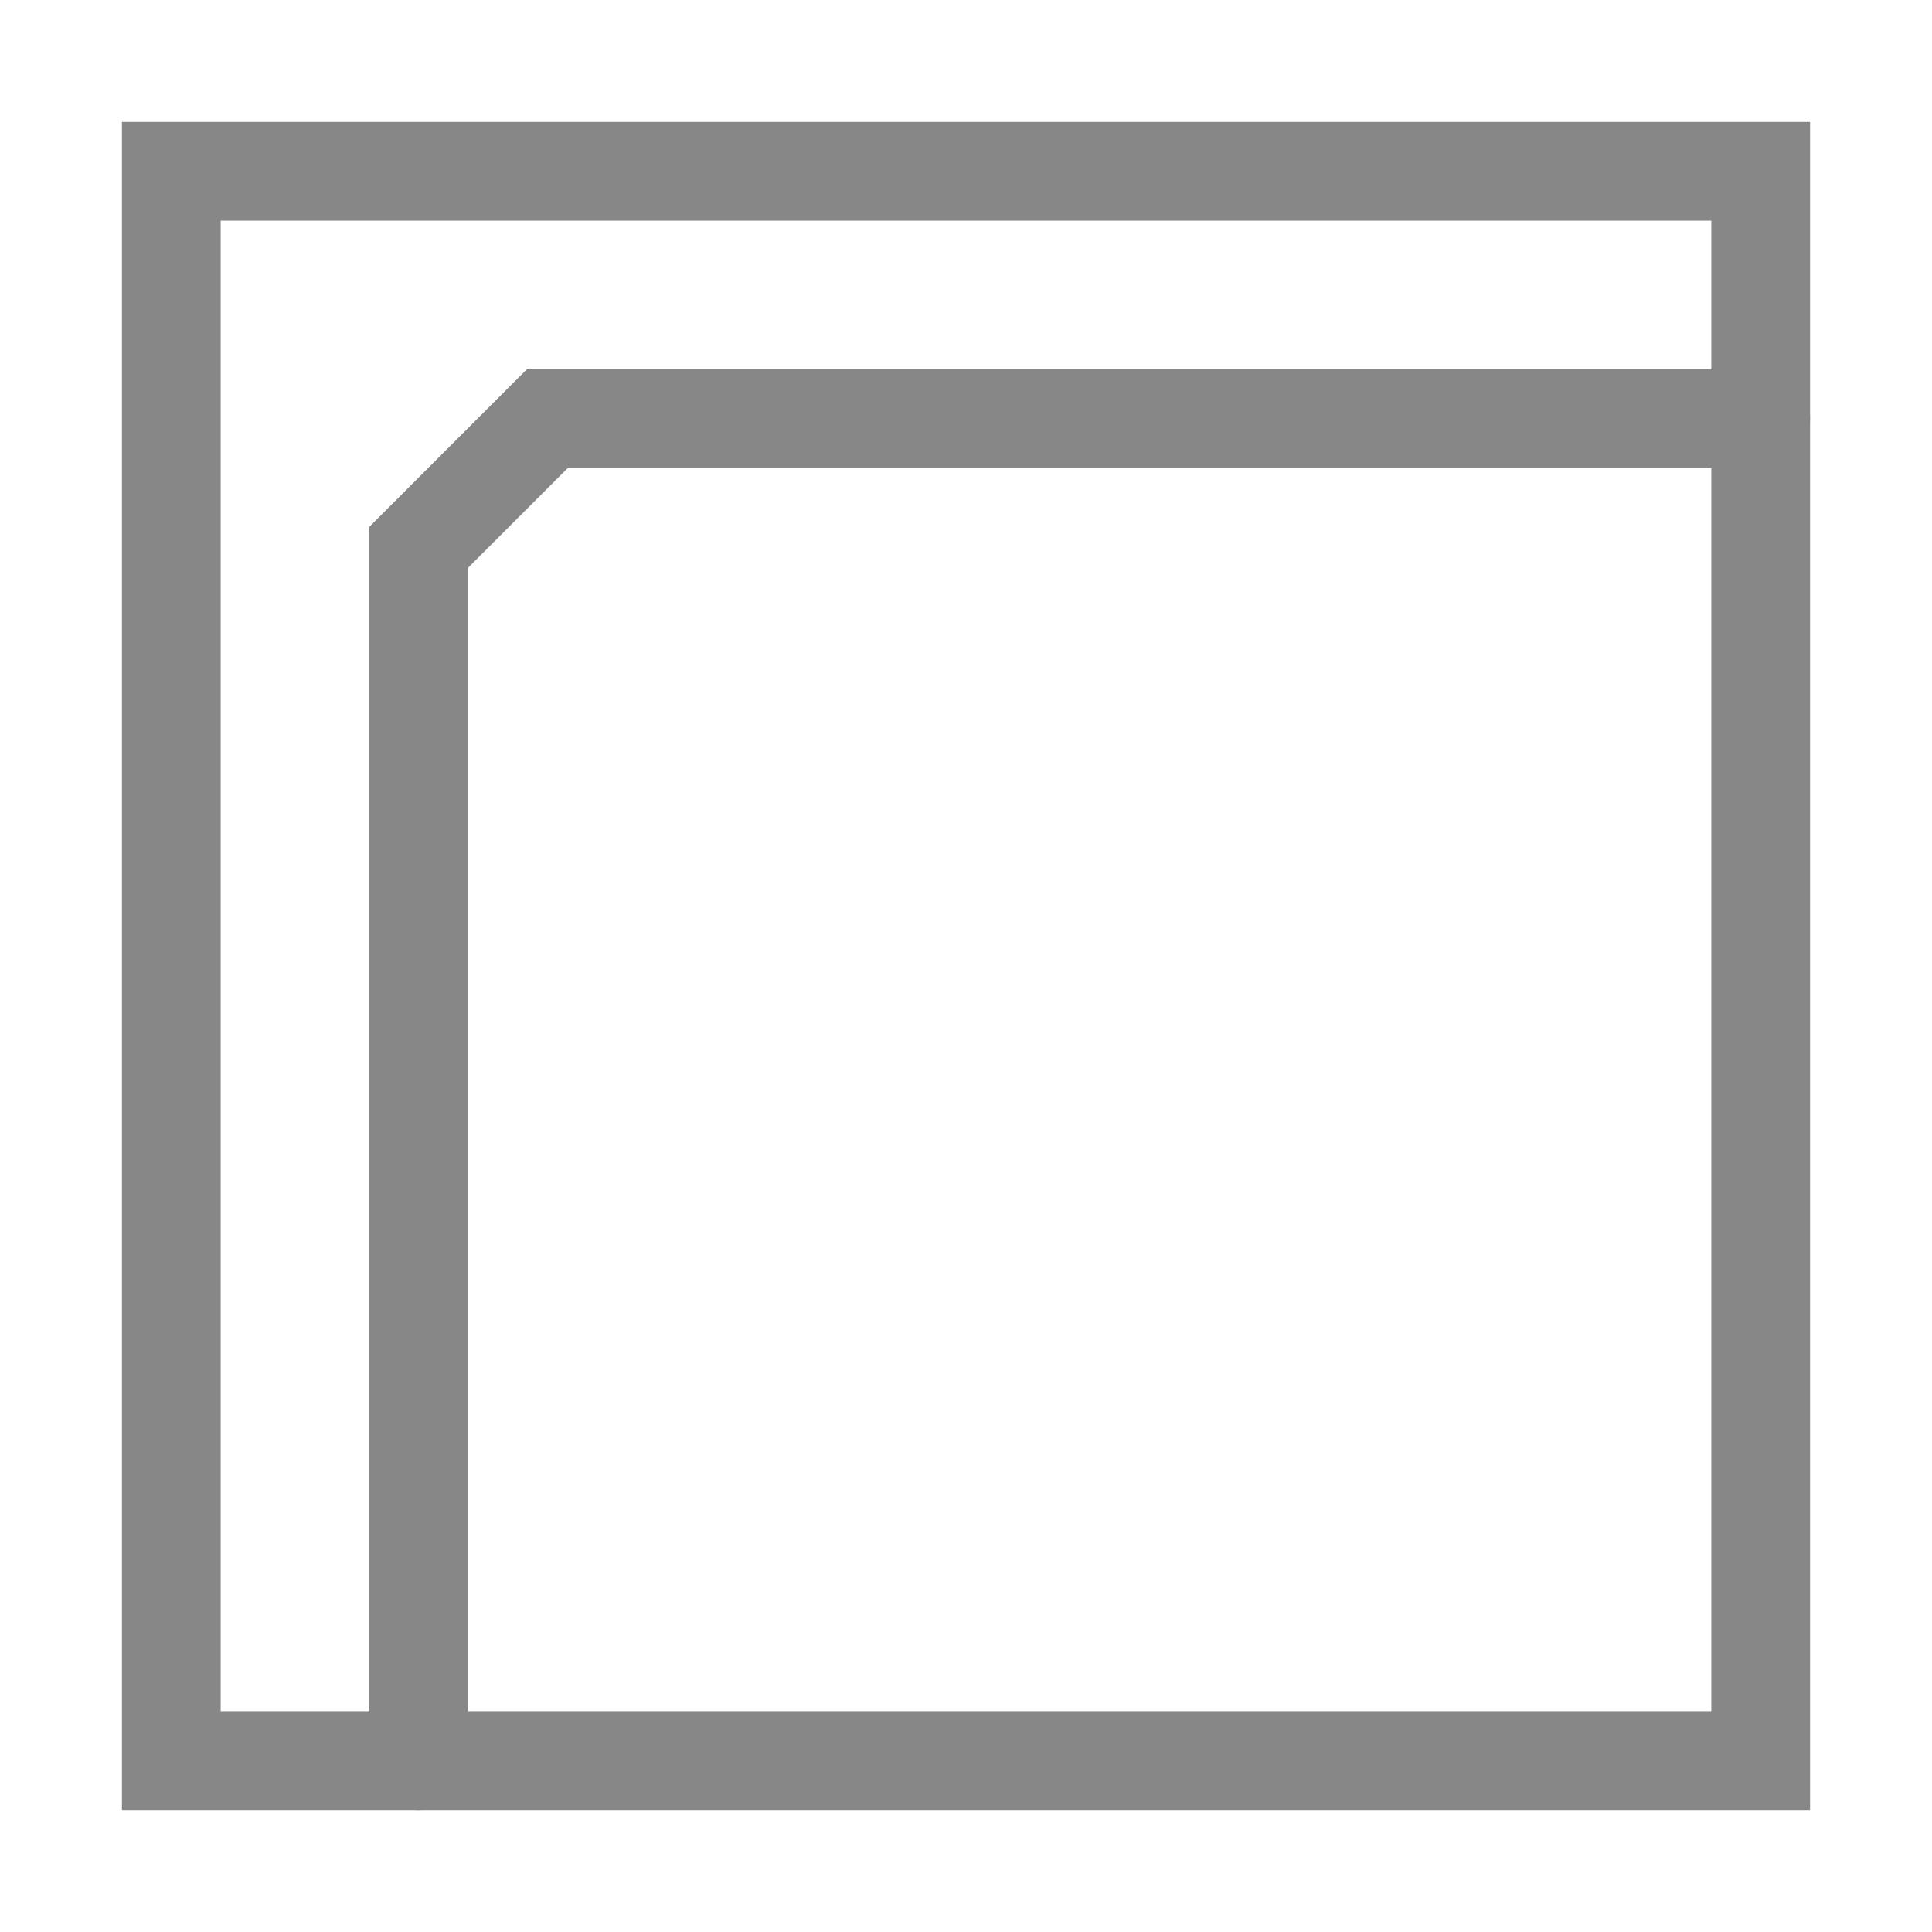
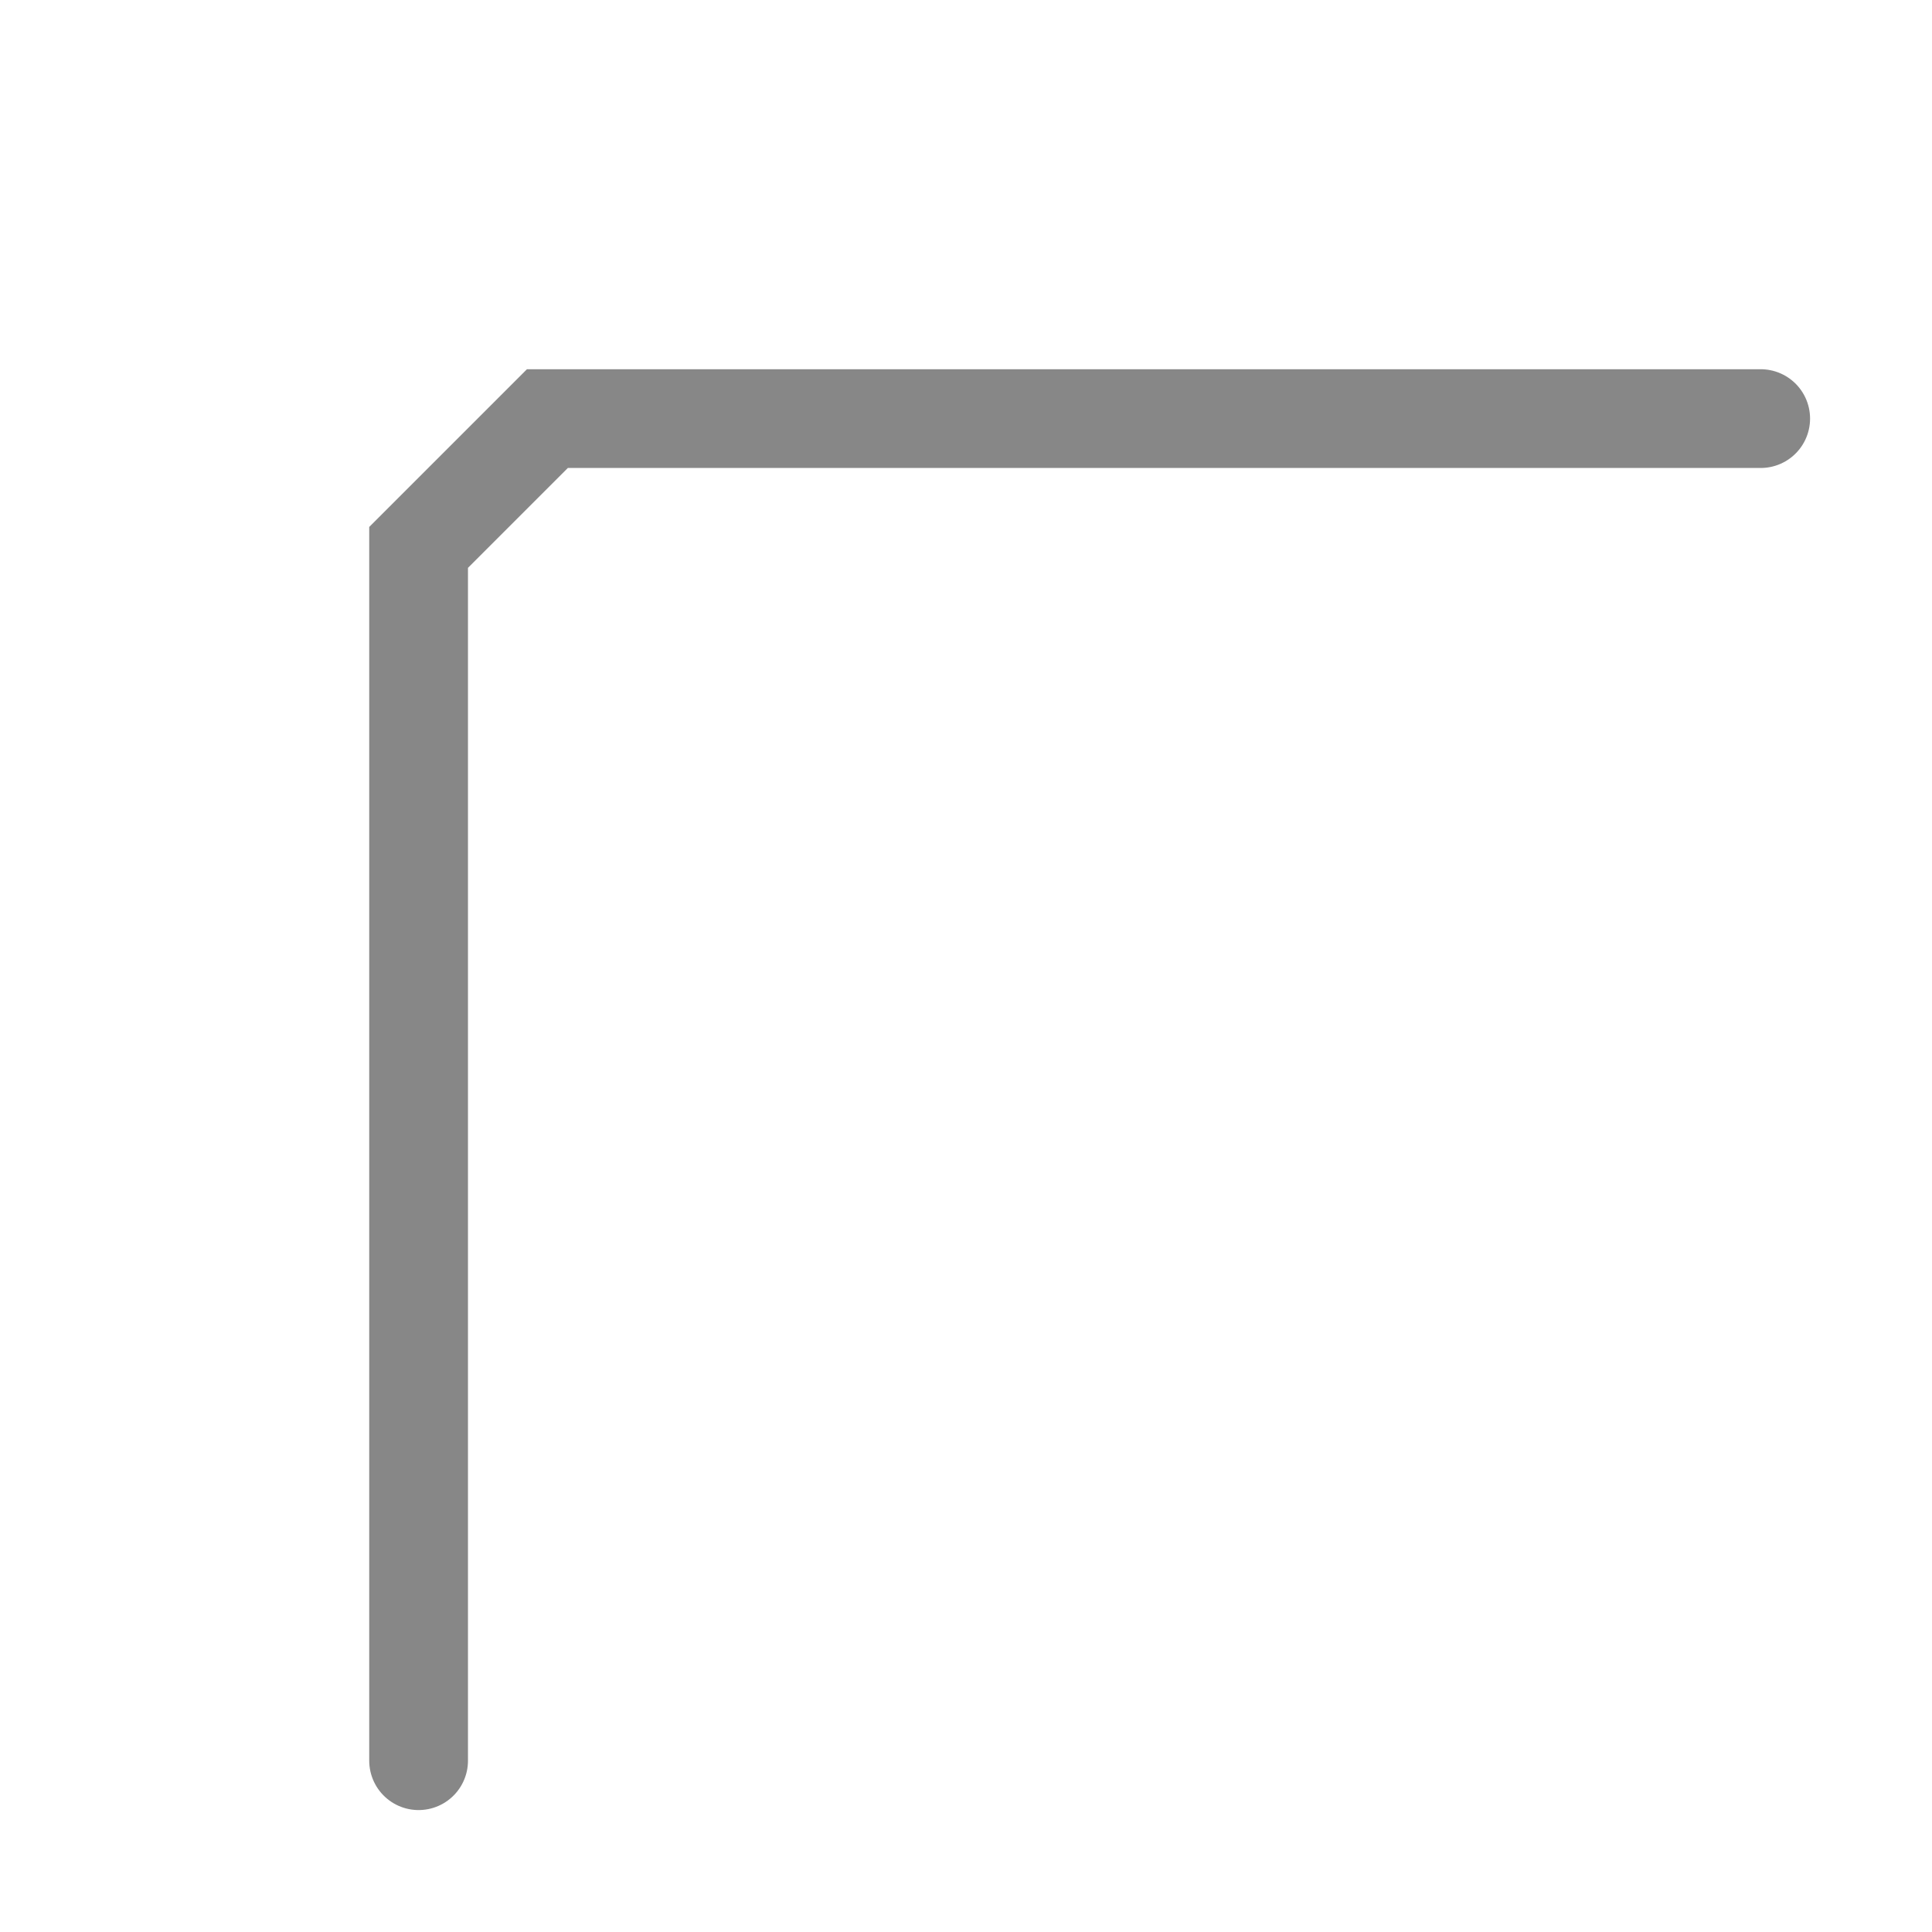
<svg xmlns="http://www.w3.org/2000/svg" id="Warstwa_1" data-name="Warstwa 1" viewBox="0 0 45 45">
  <defs>
    <style> .cls-1, .cls-2 { fill: none; stroke: #878787; stroke-width: 2.3px; } .cls-2 { stroke-linecap: round; } </style>
  </defs>
-   <rect class="cls-1" x="3.99" y="3.99" width="37.02" height="37.02" />
  <polyline class="cls-2" points="9.75 41.01 9.75 25.38 9.75 12.75 12.75 9.75 25.38 9.75 41.01 9.75" />
</svg>